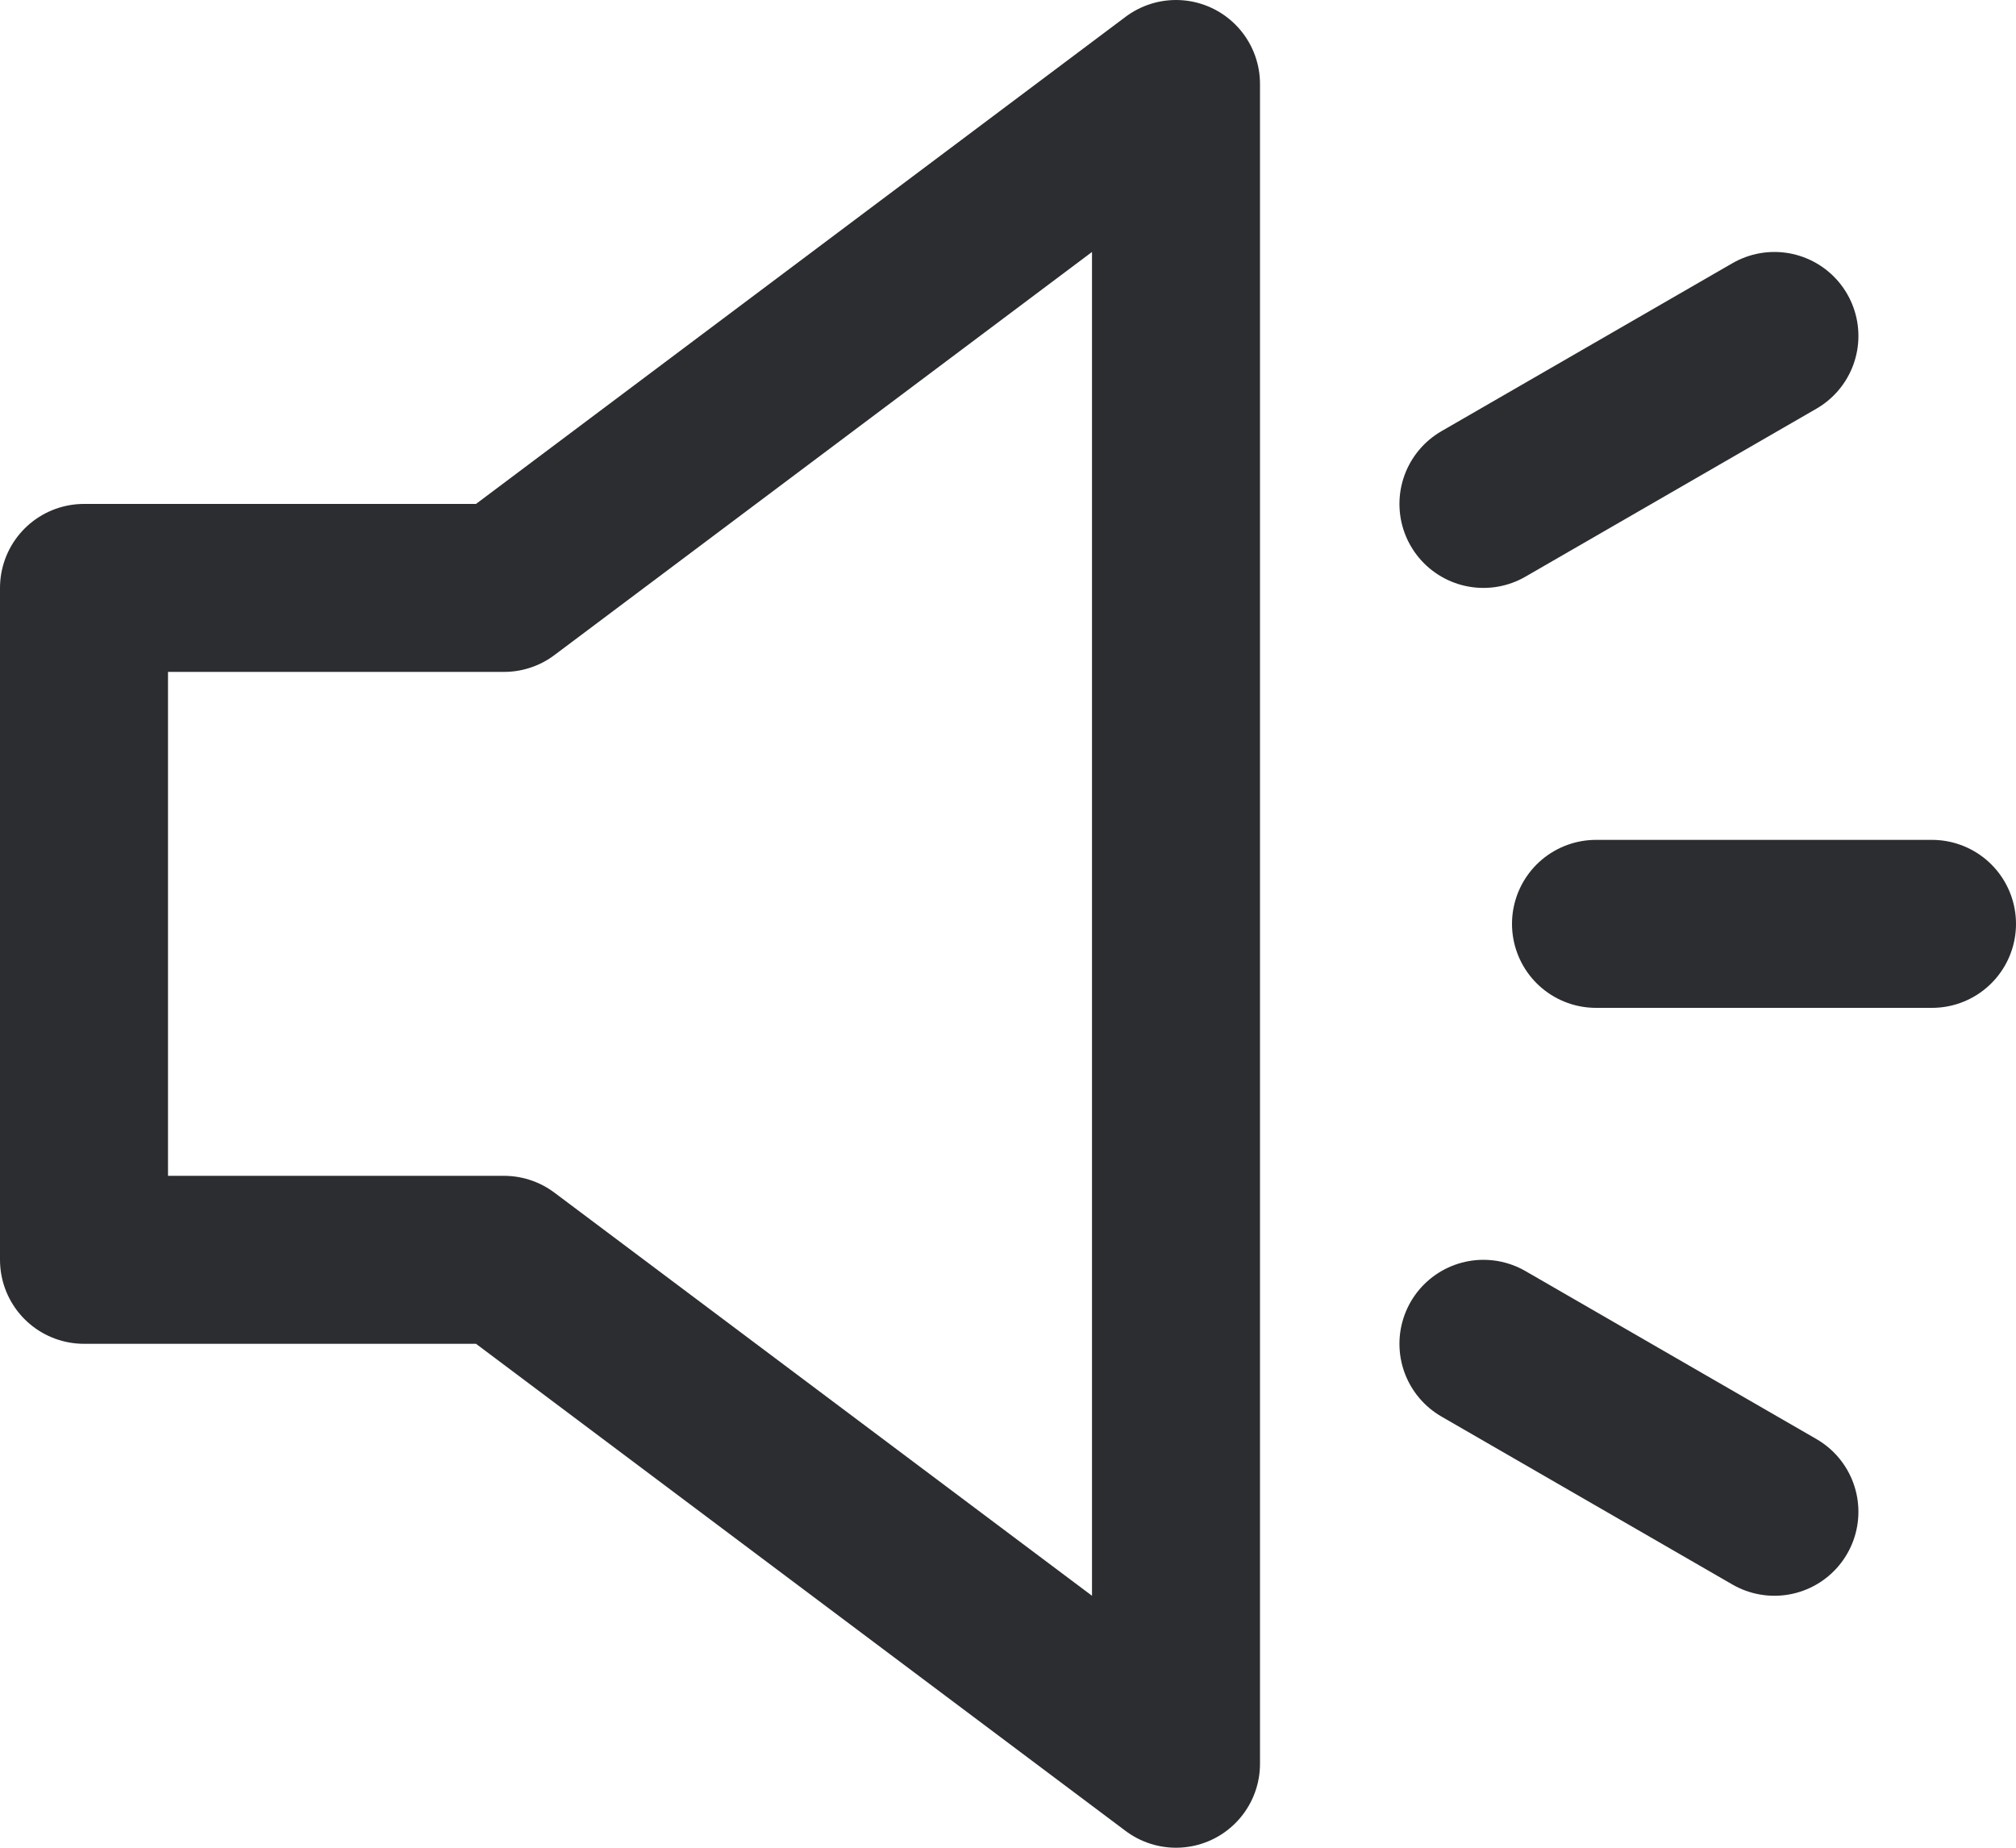
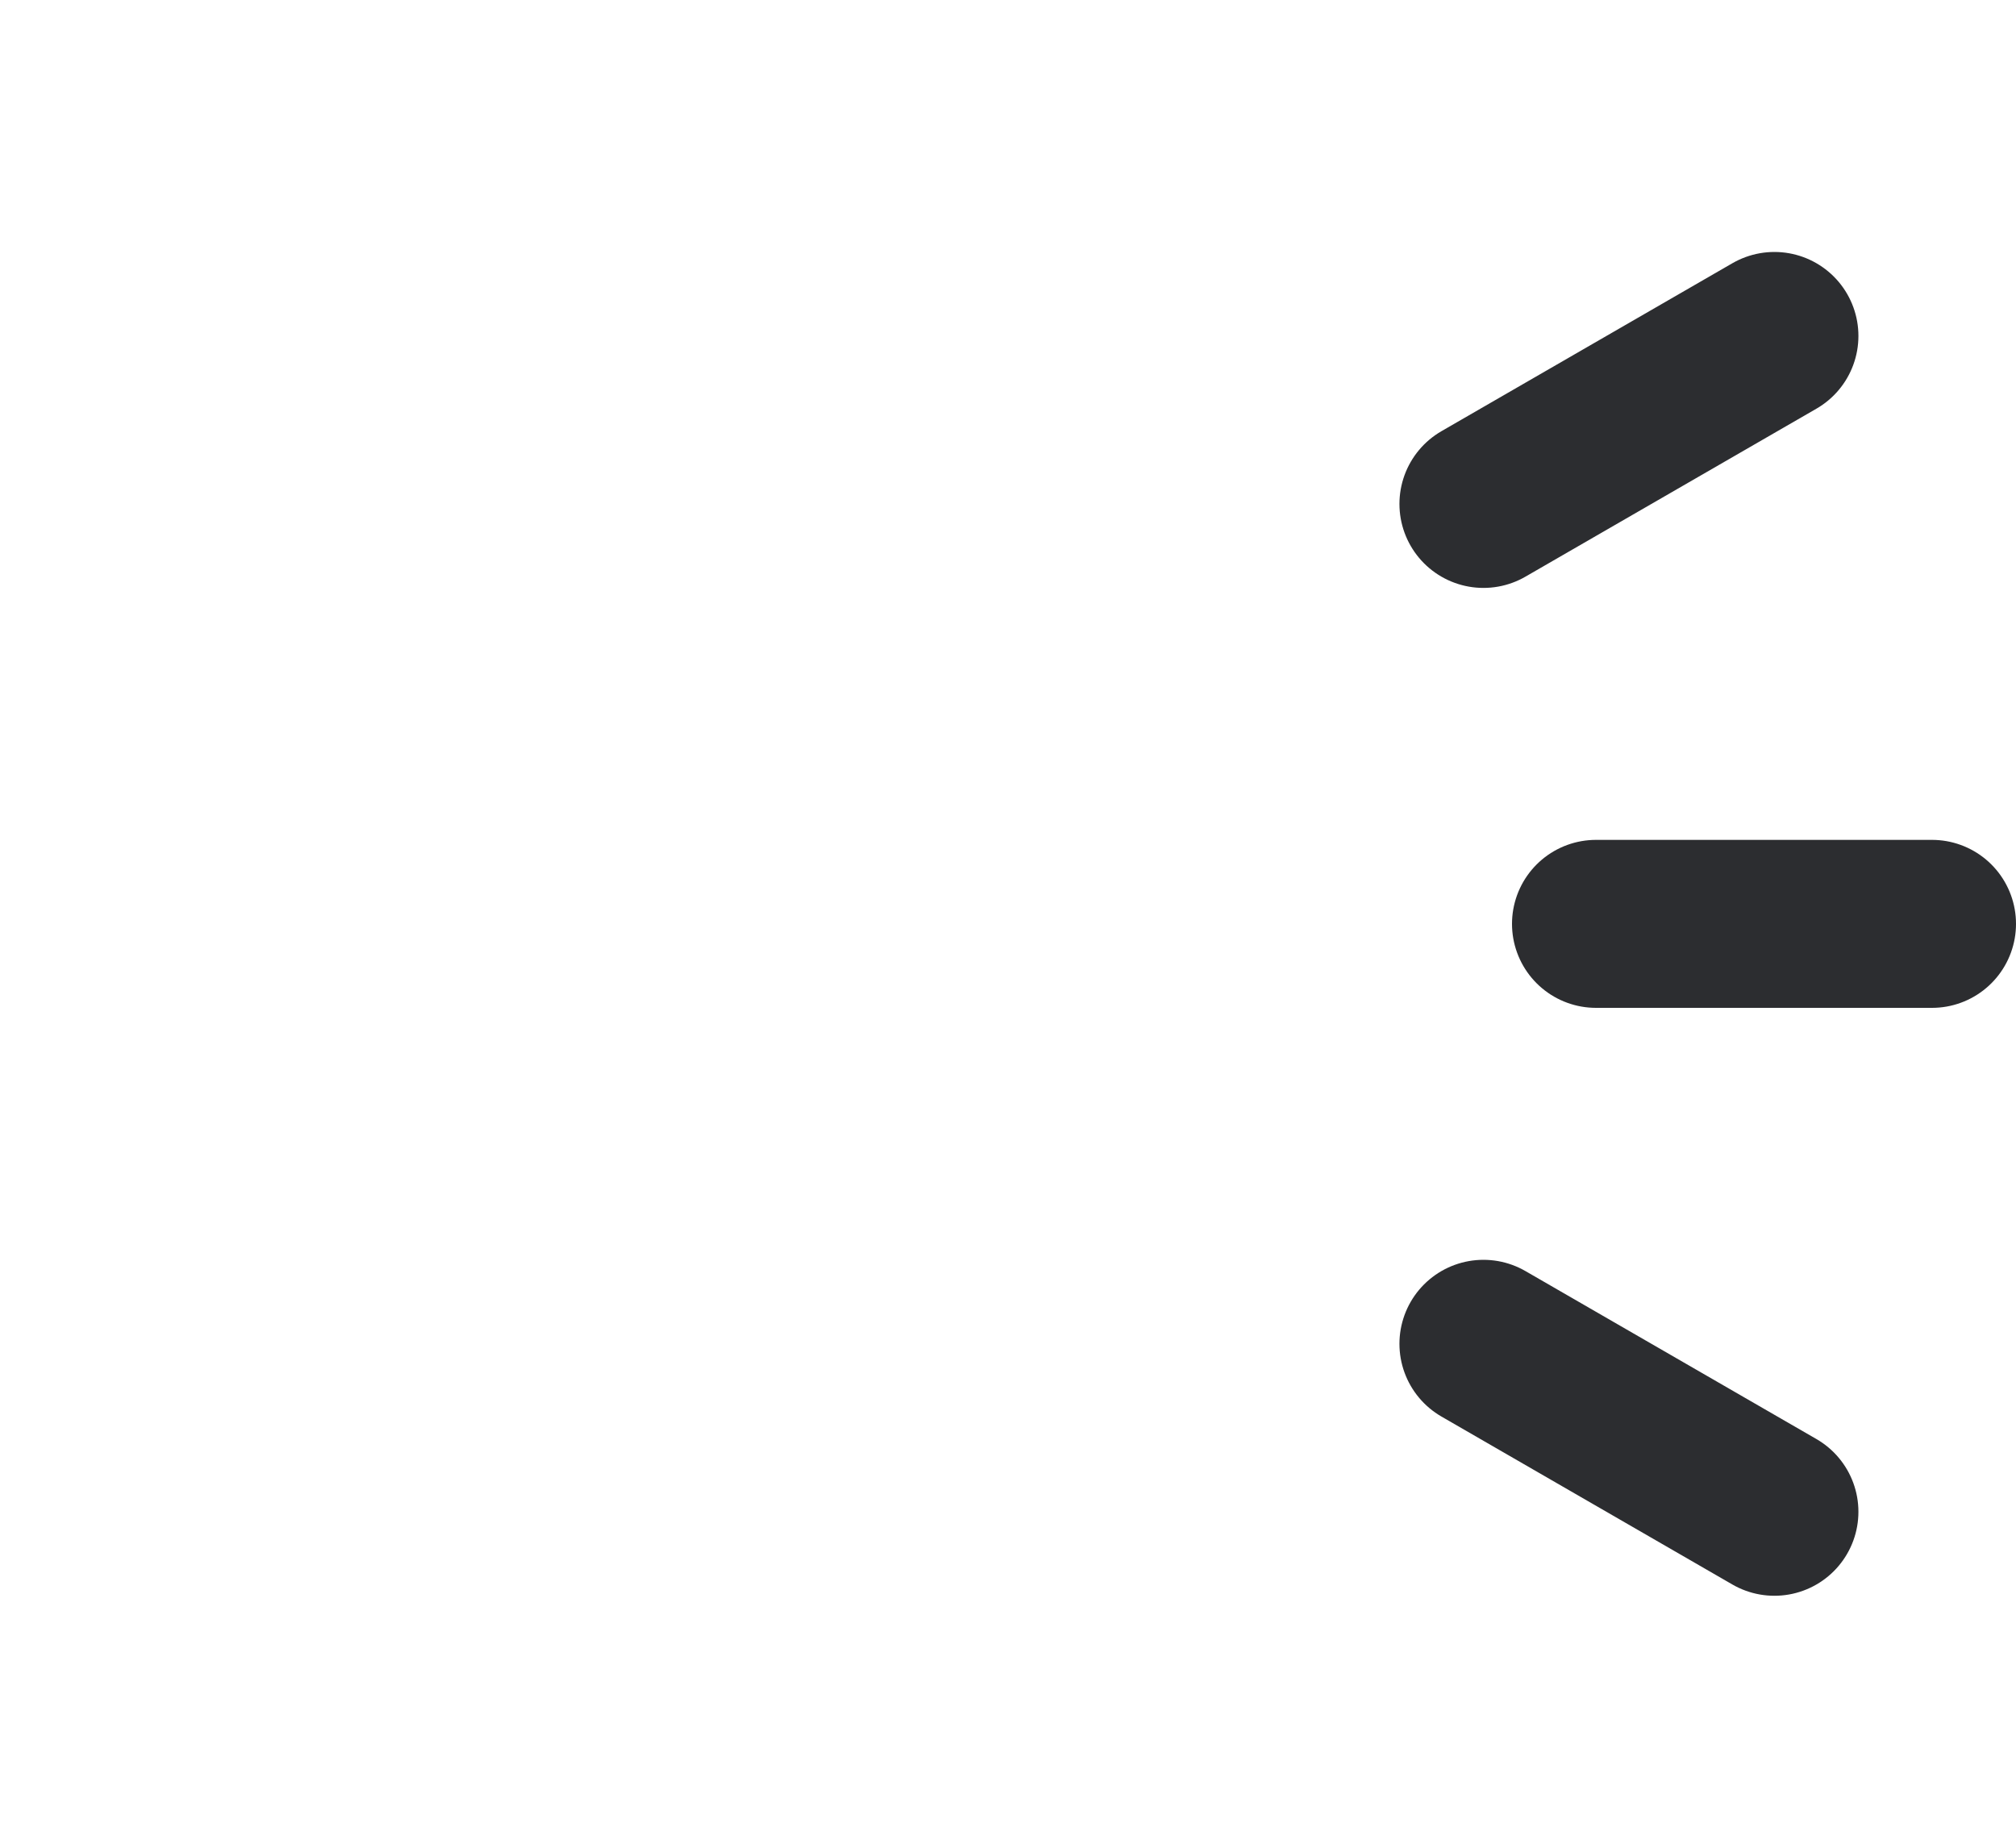
<svg xmlns="http://www.w3.org/2000/svg" width="24" height="22" viewBox="0 0 24 22" fill="none">
-   <path fill-rule="evenodd" clip-rule="evenodd" d="M14 21l-8-6H1V7h5l8-6v20z" stroke="#2C2D30" stroke-width="2" stroke-linecap="round" stroke-linejoin="round" />
  <path d="M17.66 16l3.464 2M19 11h4-4zm-1.34-5l3.464-2-3.464 2z" stroke="#2C2D30" stroke-width="2" stroke-linecap="round" stroke-linejoin="round" />
</svg>